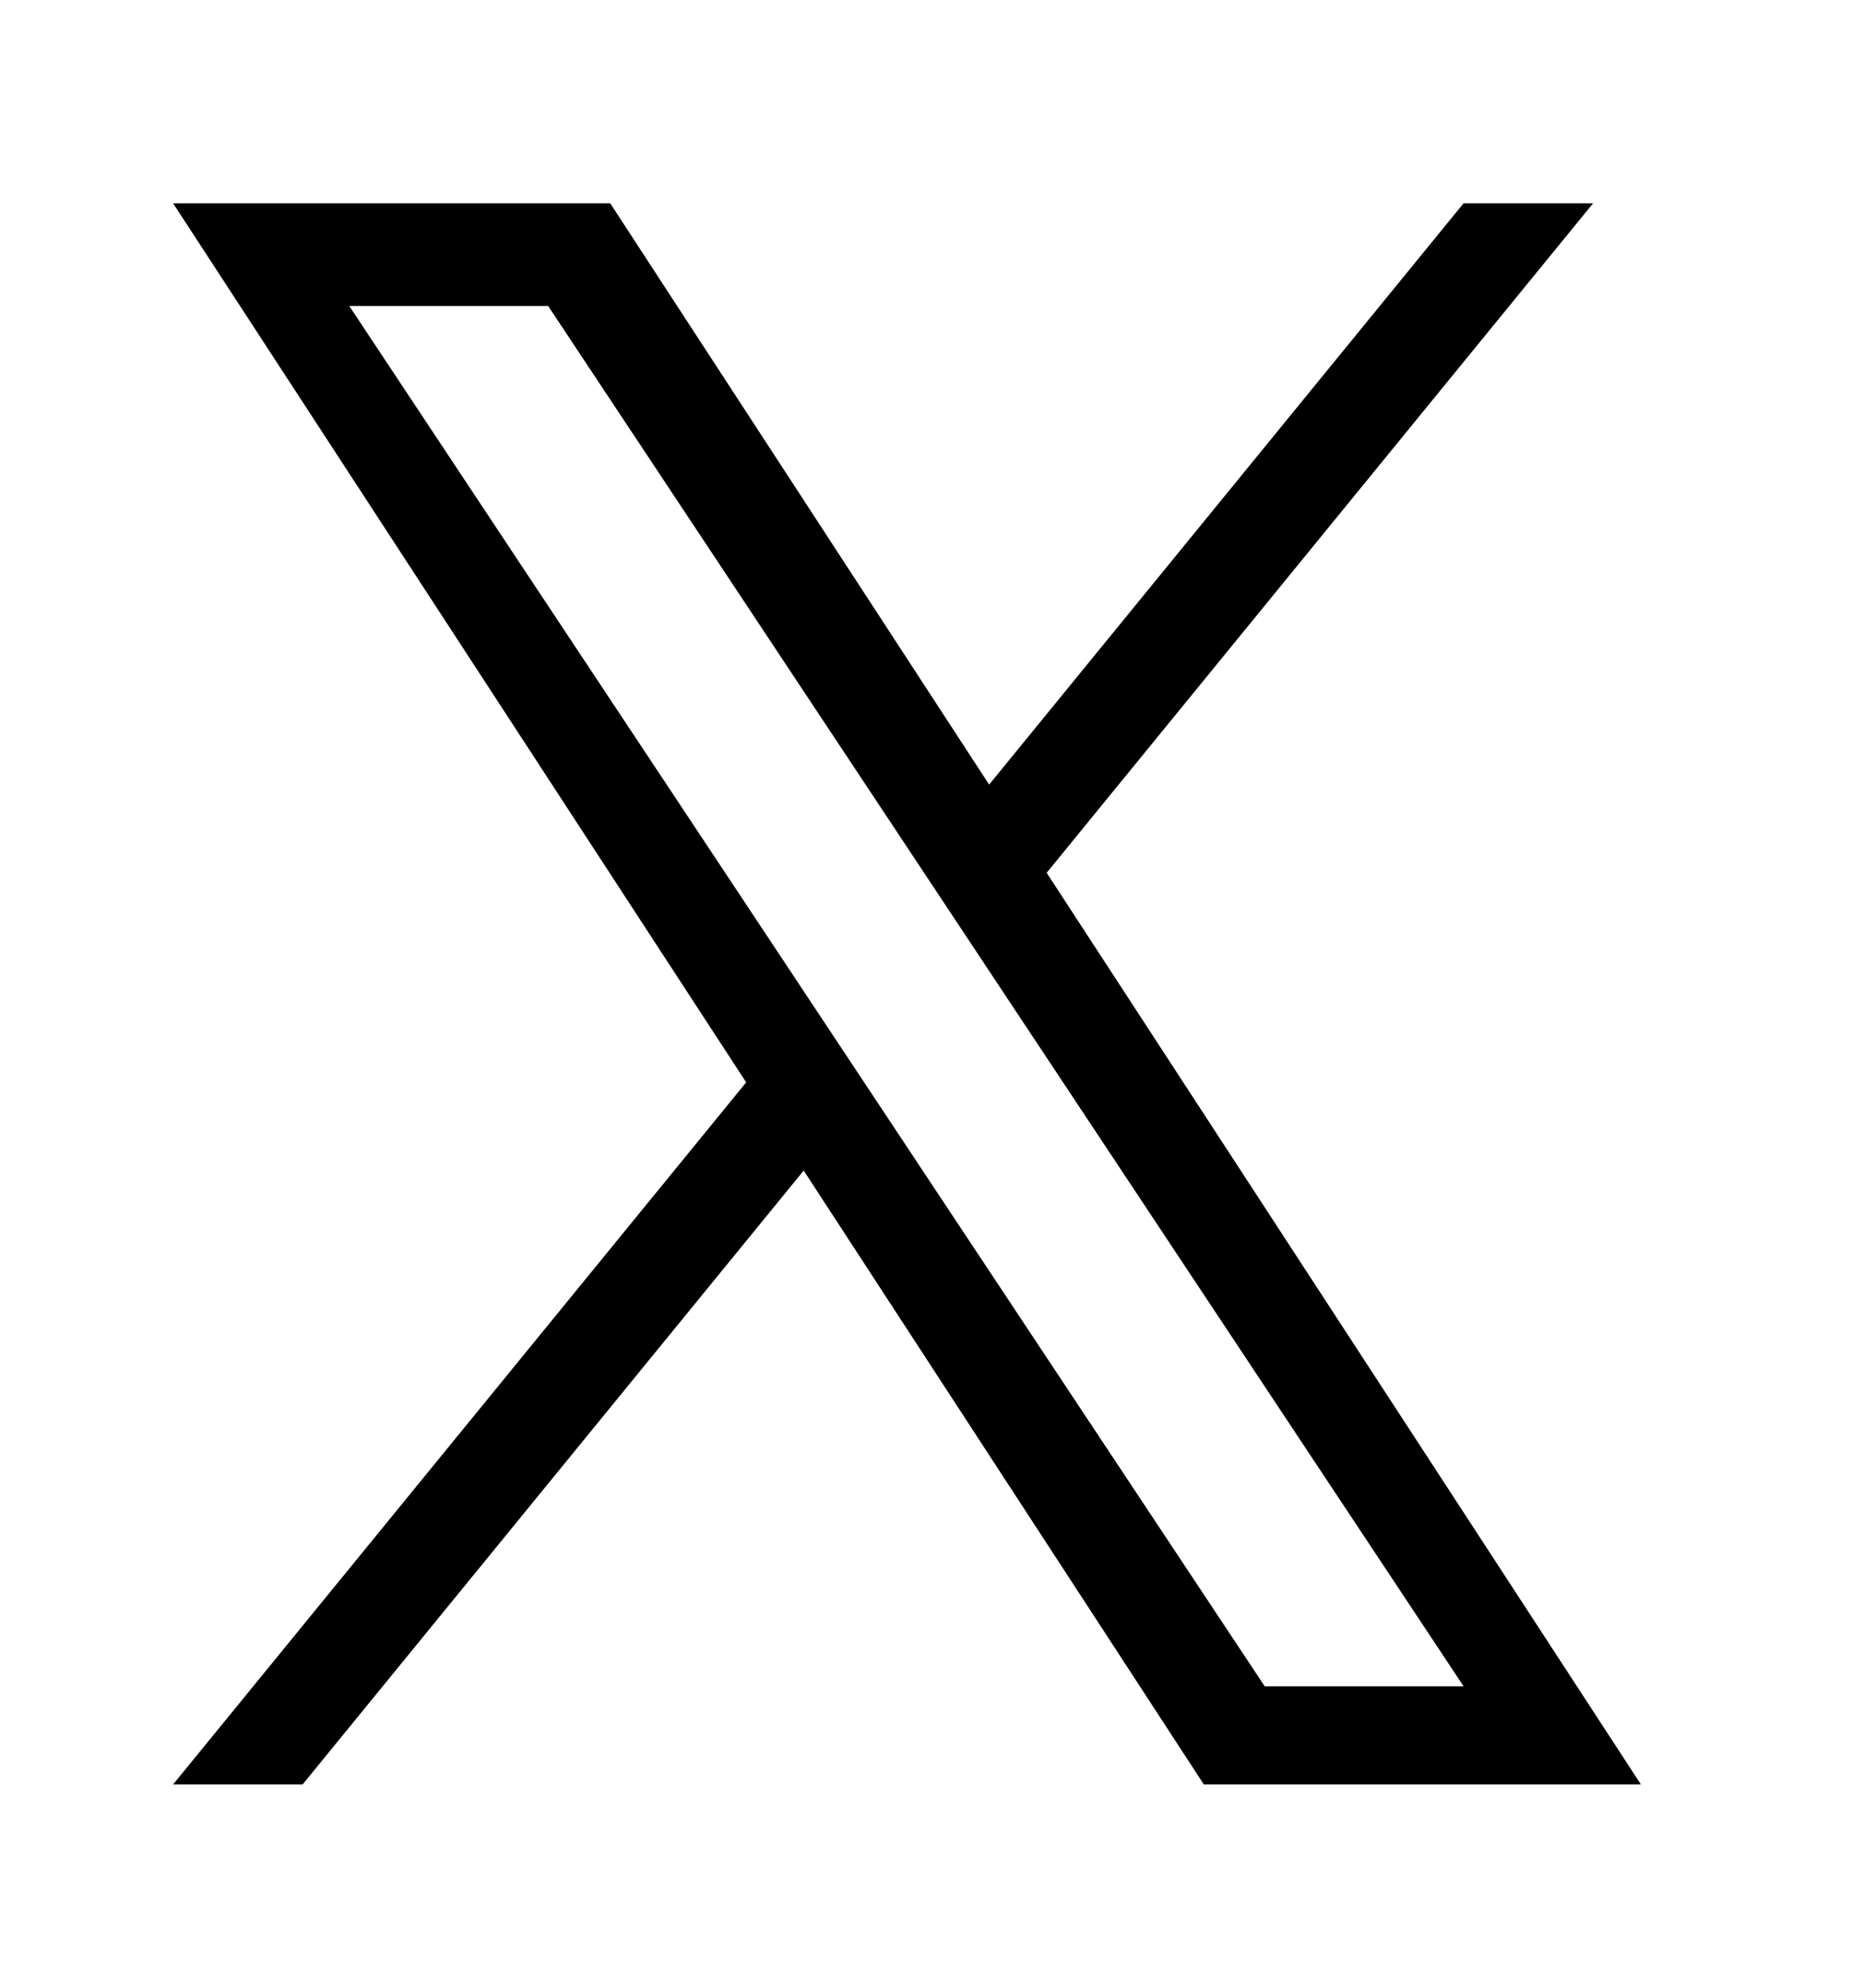
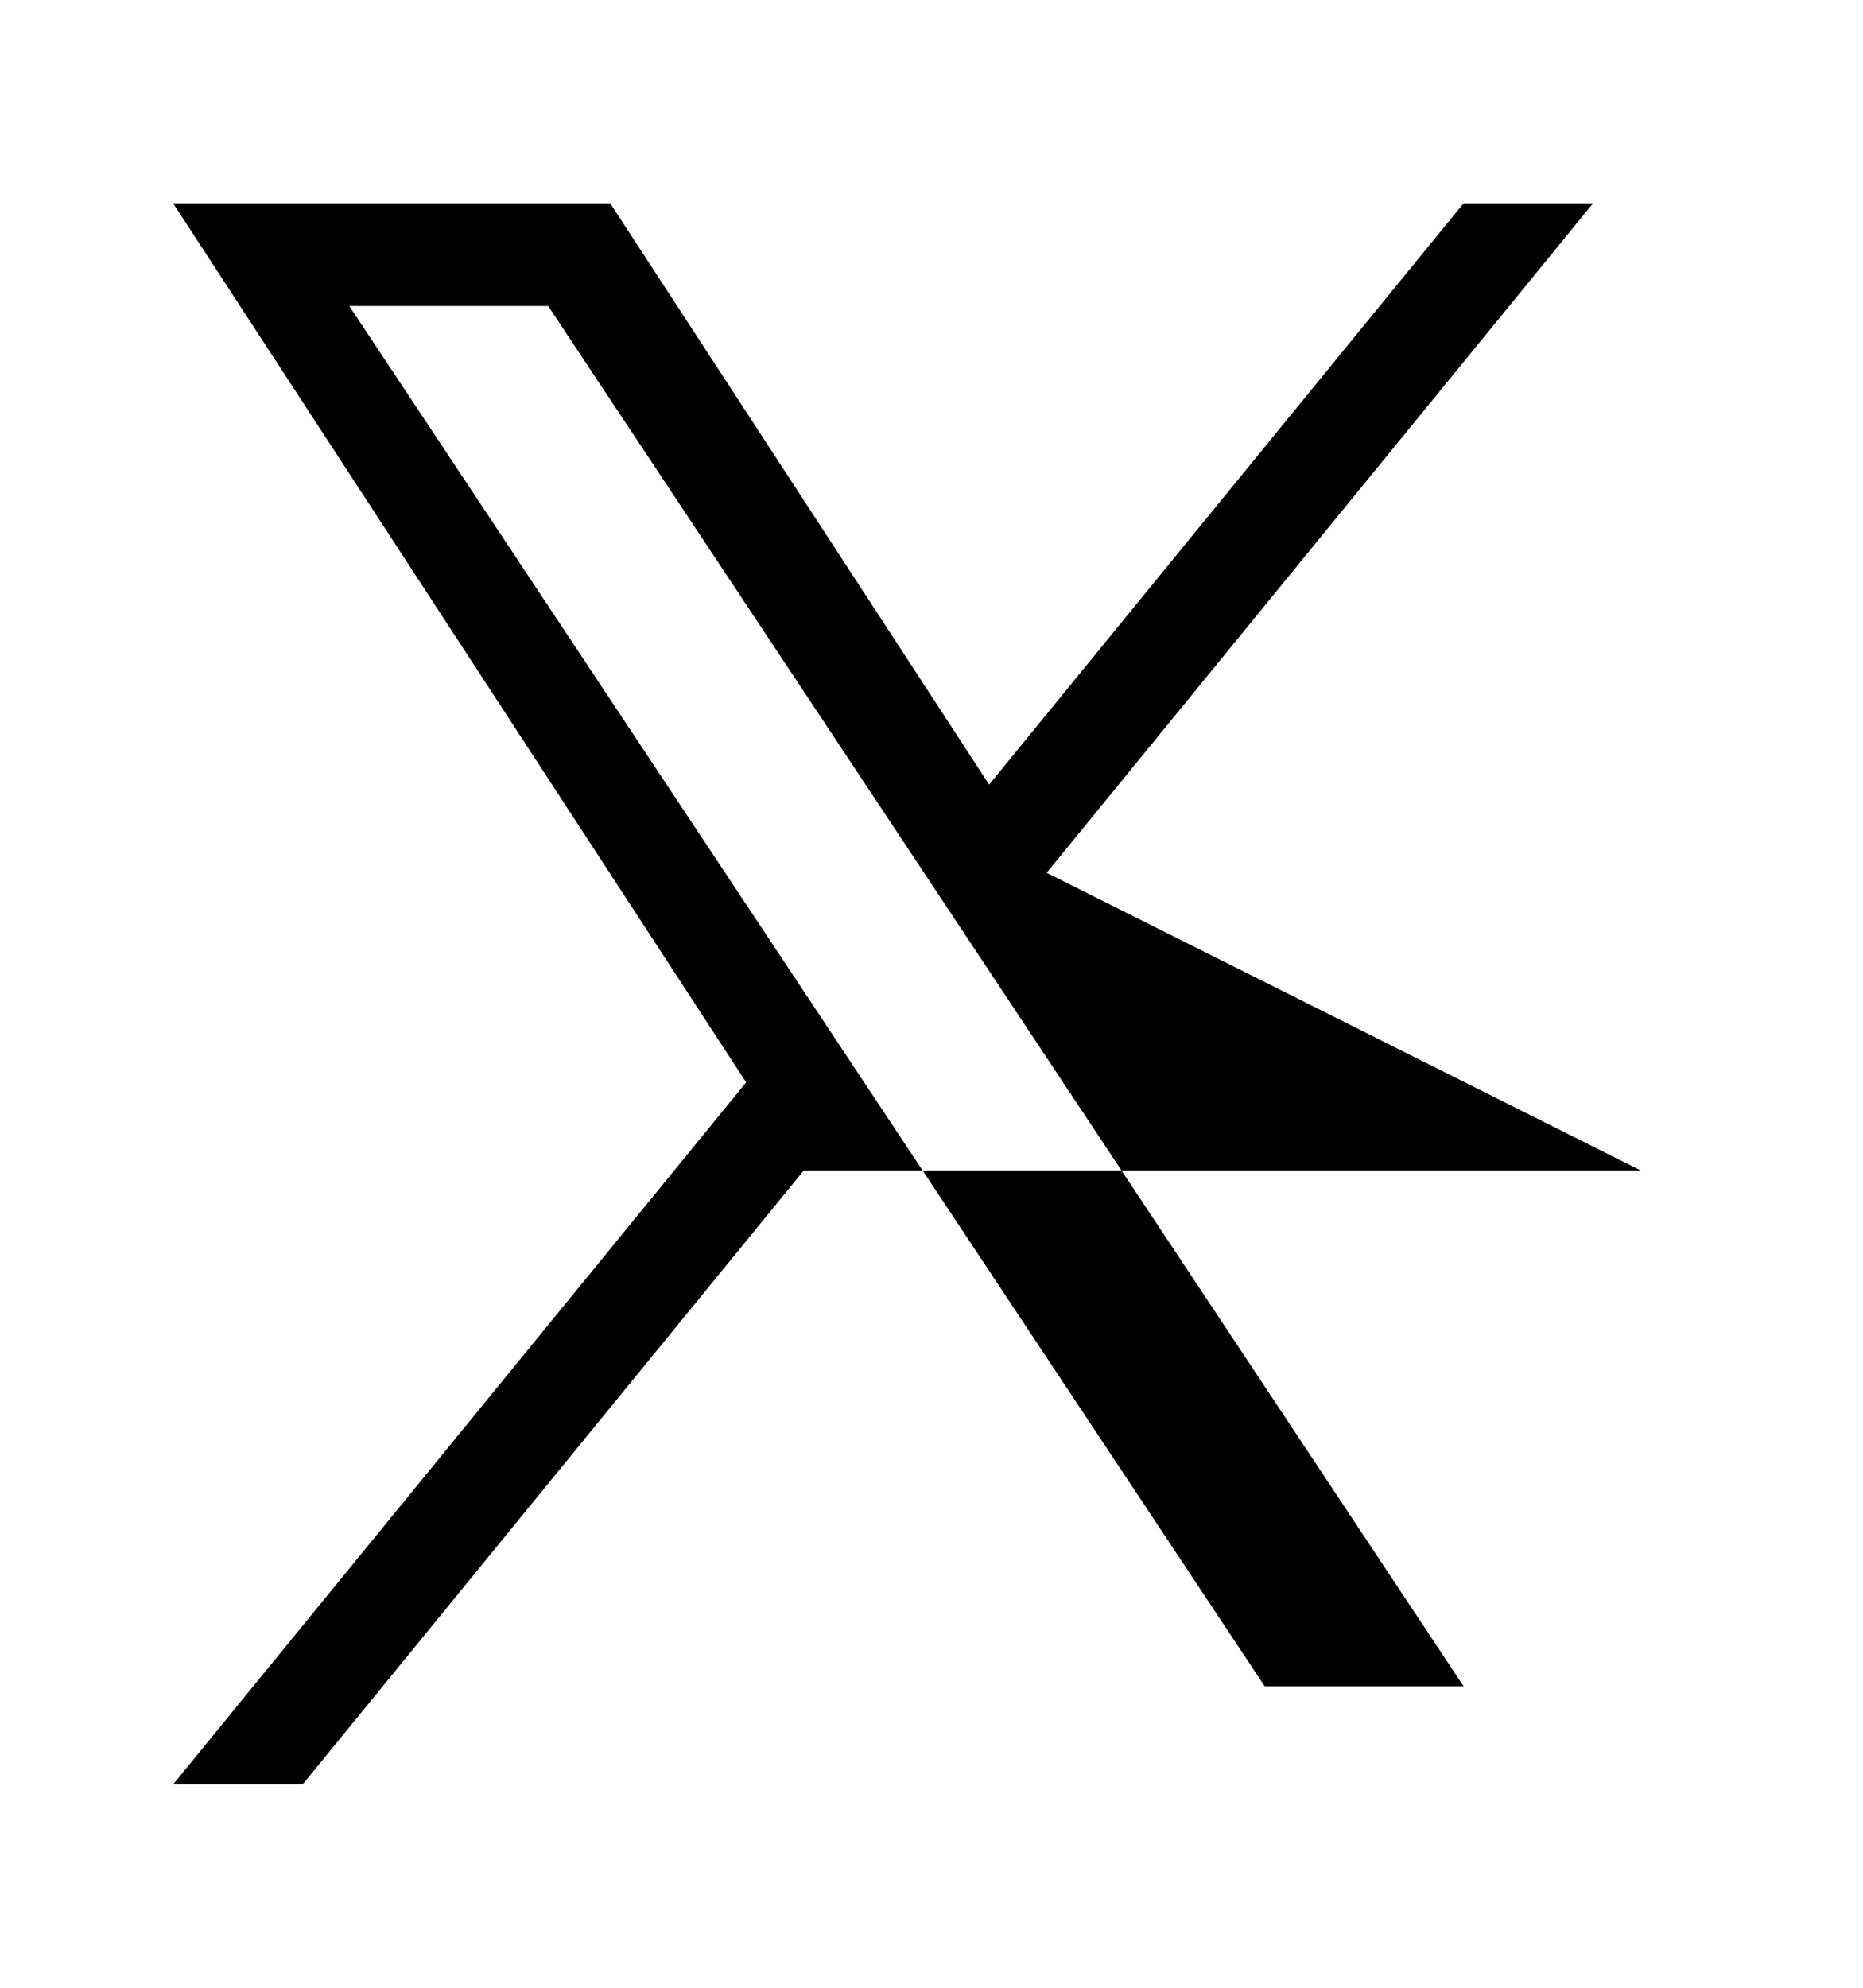
<svg xmlns="http://www.w3.org/2000/svg" width="15" height="16" viewBox="0 0 33 32" fill="none">
  <g id="Icons/32X32/Twitter">
-     <path id="Vector" d="M18.54 13.856L28.219 2H25.925L17.521 12.294L10.809 2H3.066L13.217 17.567L3.066 30H5.36L14.236 19.129L21.324 30H29.066L18.54 13.856H18.54H18.54ZM15.398 17.704L14.37 16.154L6.187 3.819H9.71L16.314 13.774L17.342 15.324L25.926 28.263H22.403L15.398 17.704V17.704L15.398 17.704Z" fill="#000000" />
+     <path id="Vector" d="M18.54 13.856L28.219 2H25.925L17.521 12.294L10.809 2H3.066L13.217 17.567L3.066 30H5.36L14.236 19.129H29.066L18.54 13.856H18.54H18.54ZM15.398 17.704L14.37 16.154L6.187 3.819H9.71L16.314 13.774L17.342 15.324L25.926 28.263H22.403L15.398 17.704V17.704L15.398 17.704Z" fill="#000000" />
  </g>
</svg>